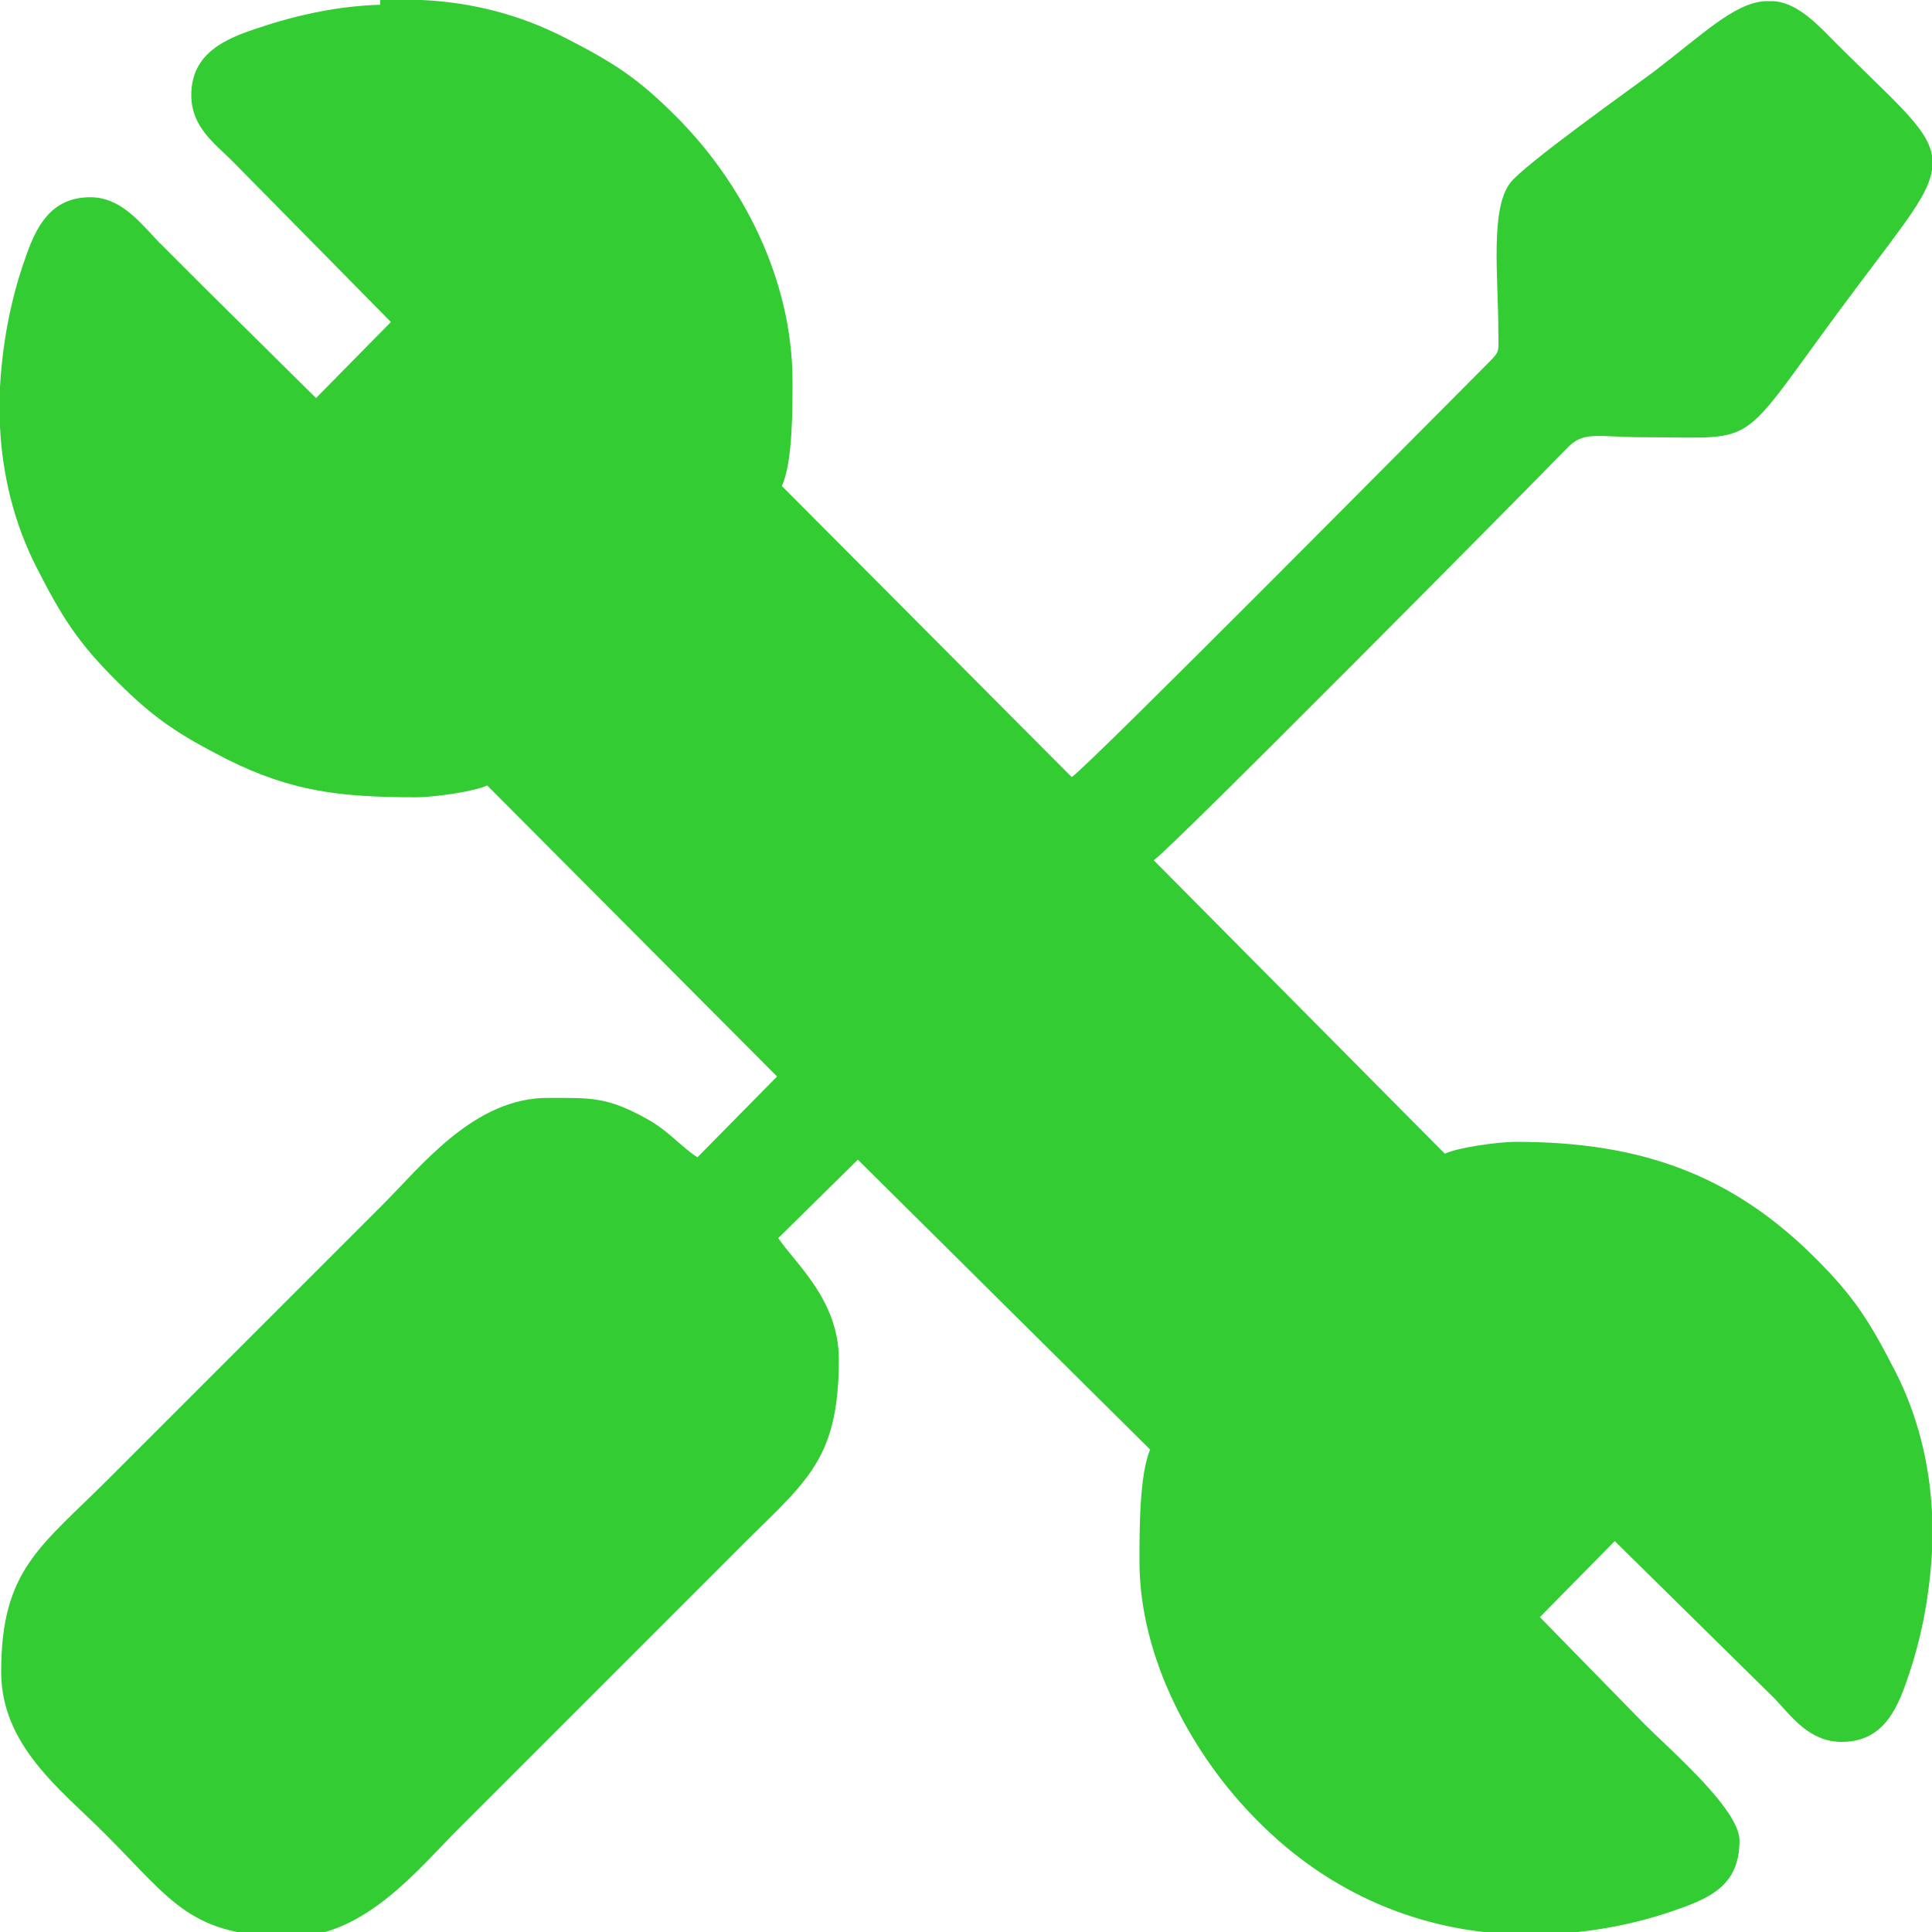
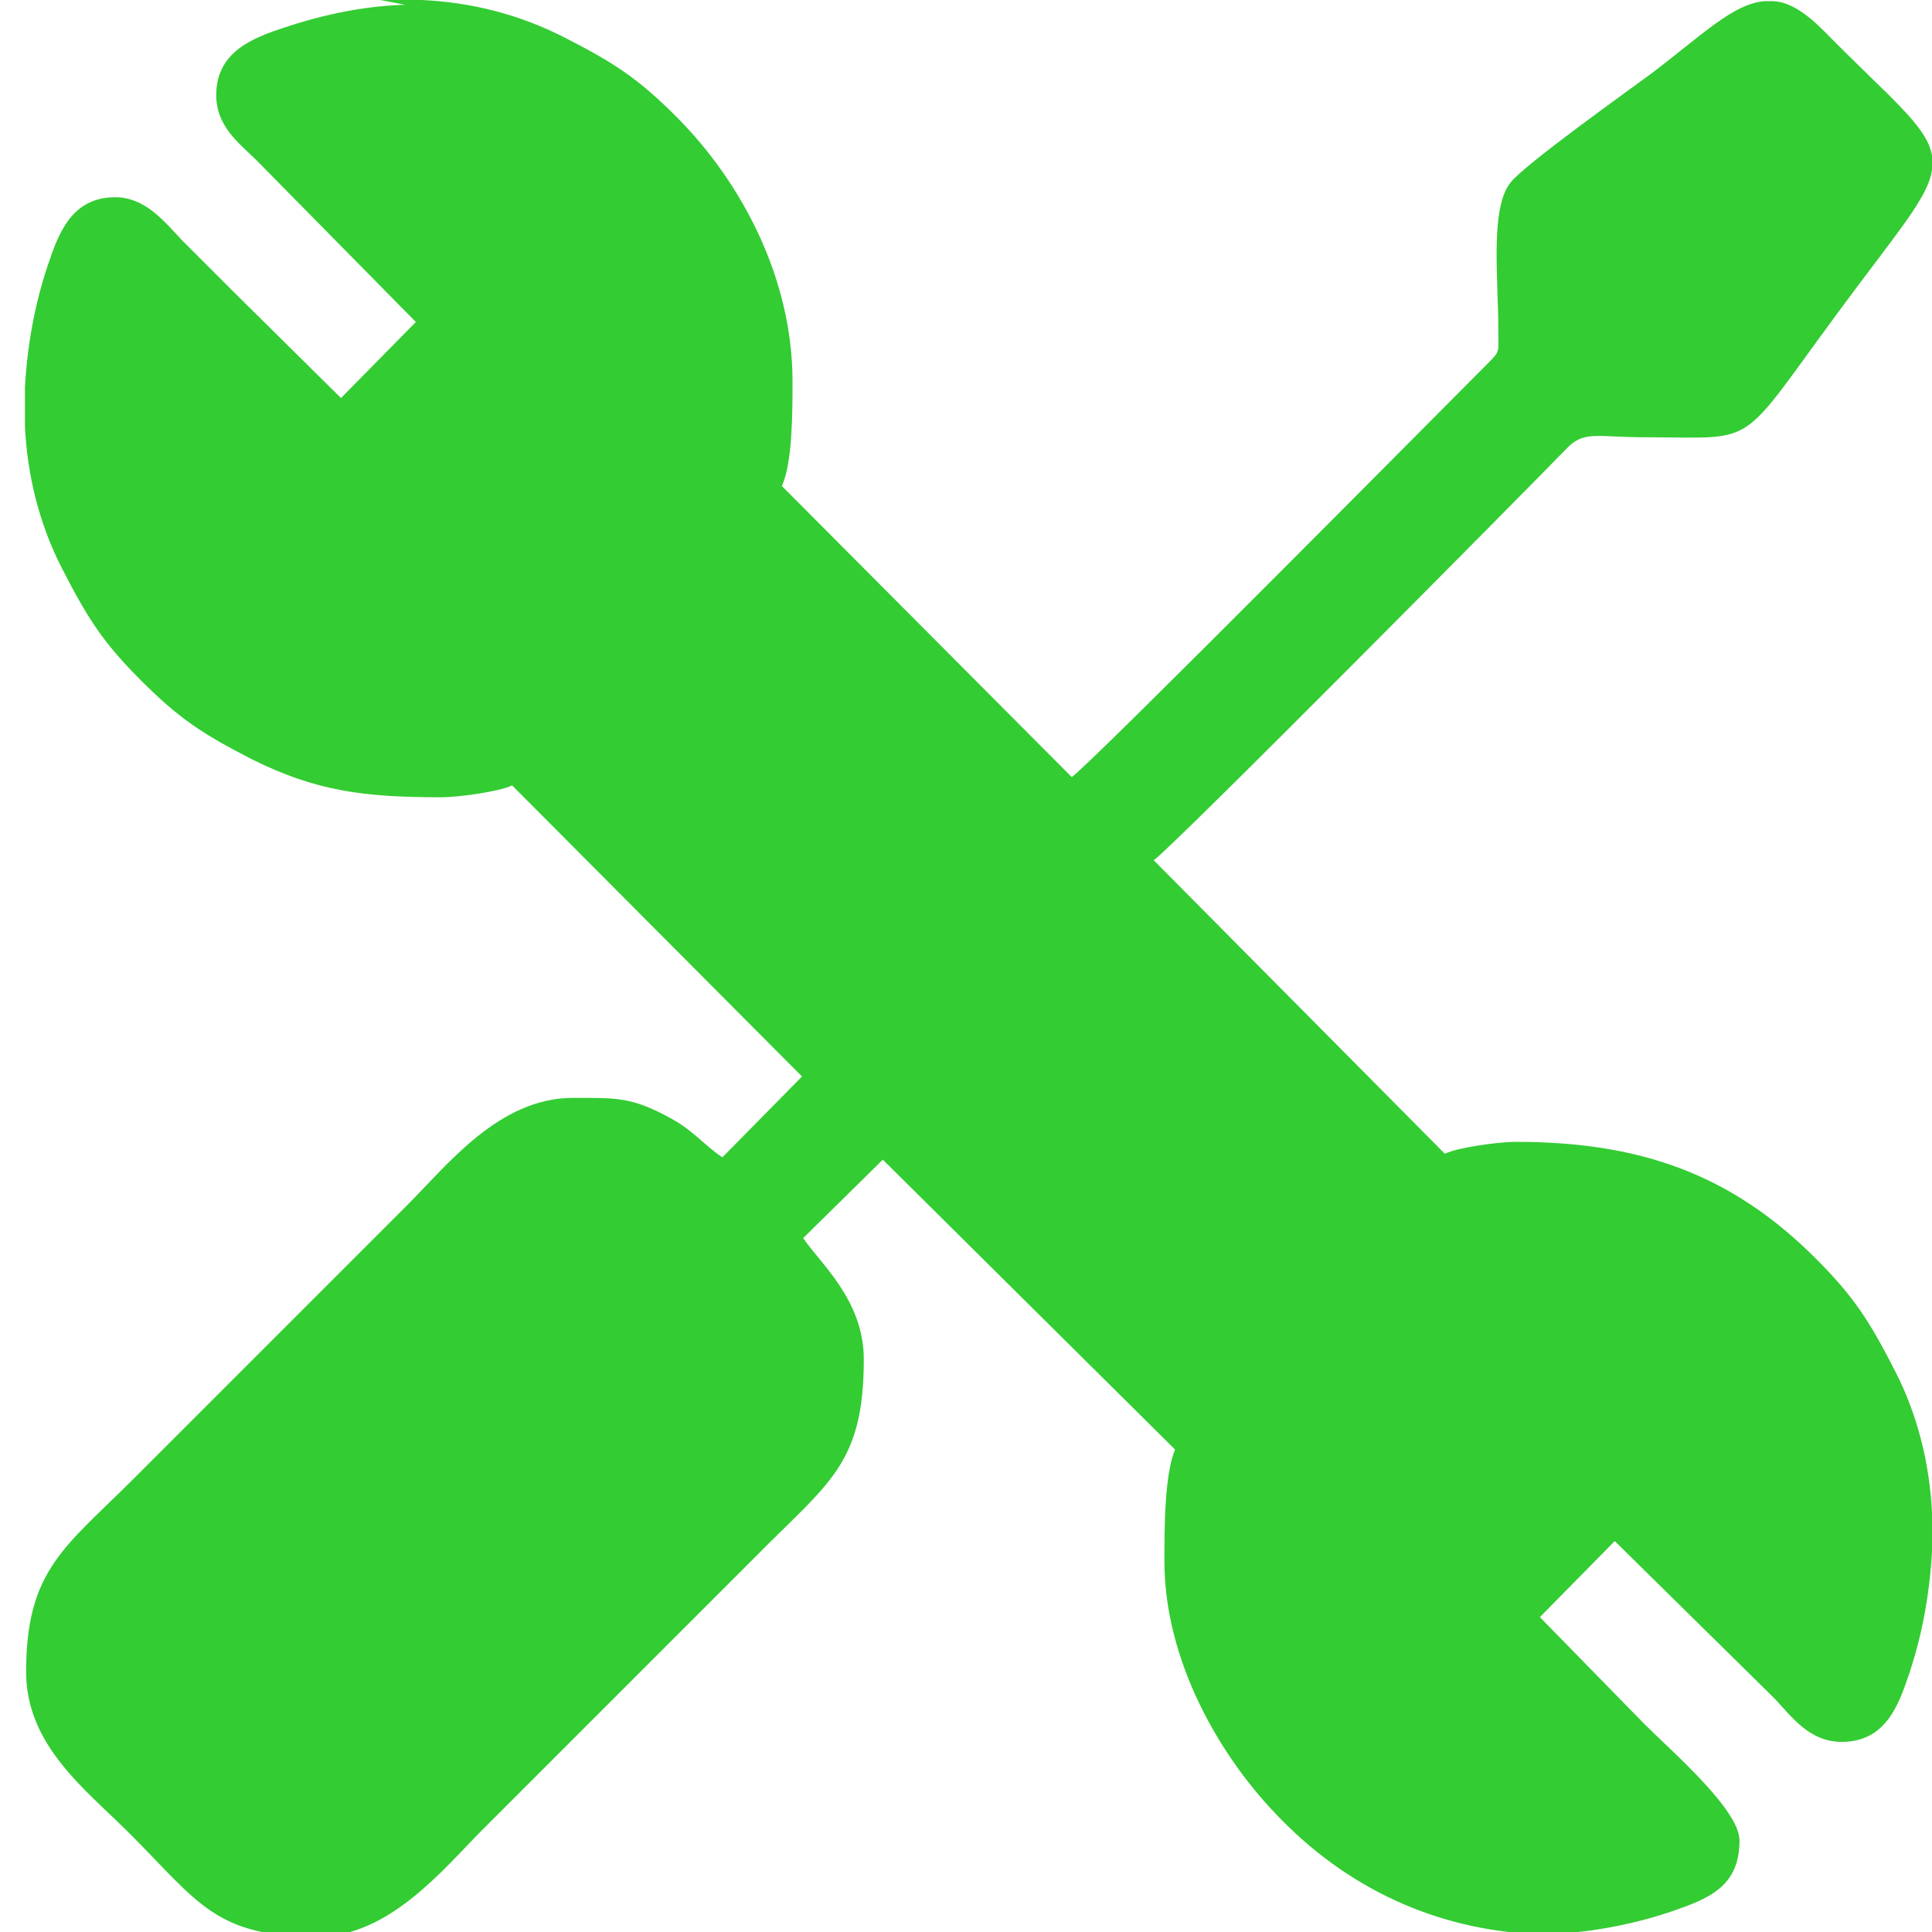
<svg xmlns="http://www.w3.org/2000/svg" id="Capa_1" data-name="Capa 1" viewBox="0 0 16.26 16.26">
-   <path d="M3.2,0h.35c.42.02.82.12,1.21.32.41.21.61.34.93.66.55.55.98,1.36.98,2.23,0,.25,0,.69-.09.88l2.44,2.45c.15-.1,3.17-3.15,3.5-3.48.11-.11.09-.09.09-.29,0-.43-.07-1.01.1-1.23.11-.15,1.04-.81,1.2-.93.42-.32.68-.58.94-.6h.08c.13.01.26.09.42.25.56.57.87.8.91,1.05v.12c-.02.14-.12.3-.29.53-.11.15-.21.28-.33.44-1.06,1.41-.77,1.28-1.8,1.28-.41,0-.51-.06-.66.1-.28.29-3.32,3.36-3.47,3.46l2.45,2.47c.1-.05.44-.1.6-.1,1.04,0,1.81.27,2.52.98.32.32.45.52.67.95.19.37.29.78.31,1.19v.33c-.02.35-.08.69-.19,1.02-.09.27-.2.58-.57.58-.27,0-.42-.21-.56-.36l-1.35-1.33-.63.64.88.9c.23.23.8.72.8.98,0,.39-.26.49-.58.6-.36.12-.72.18-1.07.19h-.21c-.82-.02-1.59-.34-2.2-.96-.53-.53-.99-1.35-.99-2.18,0-.27,0-.73.09-.94l-2.46-2.44-.67.66c.14.21.51.52.51,1.02,0,.89-.3,1.04-.91,1.66l-2.3,2.3c-.32.32-.78.9-1.39.9-.86,0-1-.29-1.58-.87-.37-.37-.87-.74-.87-1.36,0-.86.33-1.05.91-1.63l2.3-2.3c.33-.33.77-.9,1.39-.9.37,0,.5-.01.84.18.18.1.28.23.42.32l.67-.68-2.44-2.45c-.1.05-.44.1-.6.1-.64,0-1.05-.05-1.59-.32-.41-.21-.61-.34-.93-.66-.32-.32-.45-.52-.67-.95-.19-.37-.29-.78-.31-1.19v-.33c.02-.35.08-.69.19-1.02.09-.27.2-.58.57-.58.25,0,.41.2.56.36.16.16.29.29.44.44l.9.89.63-.64-1.34-1.36c-.14-.14-.34-.28-.34-.55,0-.36.3-.48.58-.57.33-.11.67-.18,1.01-.19Z" fill="#3c3" fill-rule="evenodd" stroke-width="0" />
+   <path d="M3.2,0h.35c.42.02.82.12,1.21.32.41.21.61.34.93.66.55.55.98,1.36.98,2.23,0,.25,0,.69-.09.88l2.44,2.45c.15-.1,3.17-3.15,3.5-3.48.11-.11.09-.09.09-.29,0-.43-.07-1.01.1-1.23.11-.15,1.04-.81,1.2-.93.42-.32.68-.58.94-.6h.08c.13.01.26.09.42.25.56.57.87.8.91,1.05v.12c-.02.14-.12.3-.29.53-.11.15-.21.28-.33.44-1.06,1.41-.77,1.28-1.8,1.28-.41,0-.51-.06-.66.1-.28.29-3.32,3.36-3.47,3.46l2.45,2.47c.1-.05.44-.1.6-.1,1.04,0,1.81.27,2.52.98.32.32.45.52.67.95.19.37.29.78.31,1.19v.33c-.02.35-.08.69-.19,1.02-.09.27-.2.58-.57.58-.27,0-.42-.21-.56-.36l-1.35-1.33-.63.64.88.9c.23.23.8.72.8.98,0,.39-.26.49-.58.6-.36.12-.72.18-1.07.19c-.82-.02-1.59-.34-2.2-.96-.53-.53-.99-1.35-.99-2.18,0-.27,0-.73.09-.94l-2.46-2.44-.67.66c.14.21.51.52.51,1.02,0,.89-.3,1.04-.91,1.66l-2.3,2.3c-.32.32-.78.9-1.39.9-.86,0-1-.29-1.58-.87-.37-.37-.87-.74-.87-1.36,0-.86.33-1.05.91-1.63l2.3-2.3c.33-.33.77-.9,1.39-.9.37,0,.5-.01.84.18.18.1.28.23.42.32l.67-.68-2.44-2.45c-.1.05-.44.1-.6.1-.64,0-1.05-.05-1.59-.32-.41-.21-.61-.34-.93-.66-.32-.32-.45-.52-.67-.95-.19-.37-.29-.78-.31-1.19v-.33c.02-.35.08-.69.19-1.02.09-.27.2-.58.57-.58.25,0,.41.2.56.36.16.16.29.29.44.44l.9.89.63-.64-1.34-1.36c-.14-.14-.34-.28-.34-.55,0-.36.3-.48.58-.57.33-.11.67-.18,1.01-.19Z" fill="#3c3" fill-rule="evenodd" stroke-width="0" />
</svg>